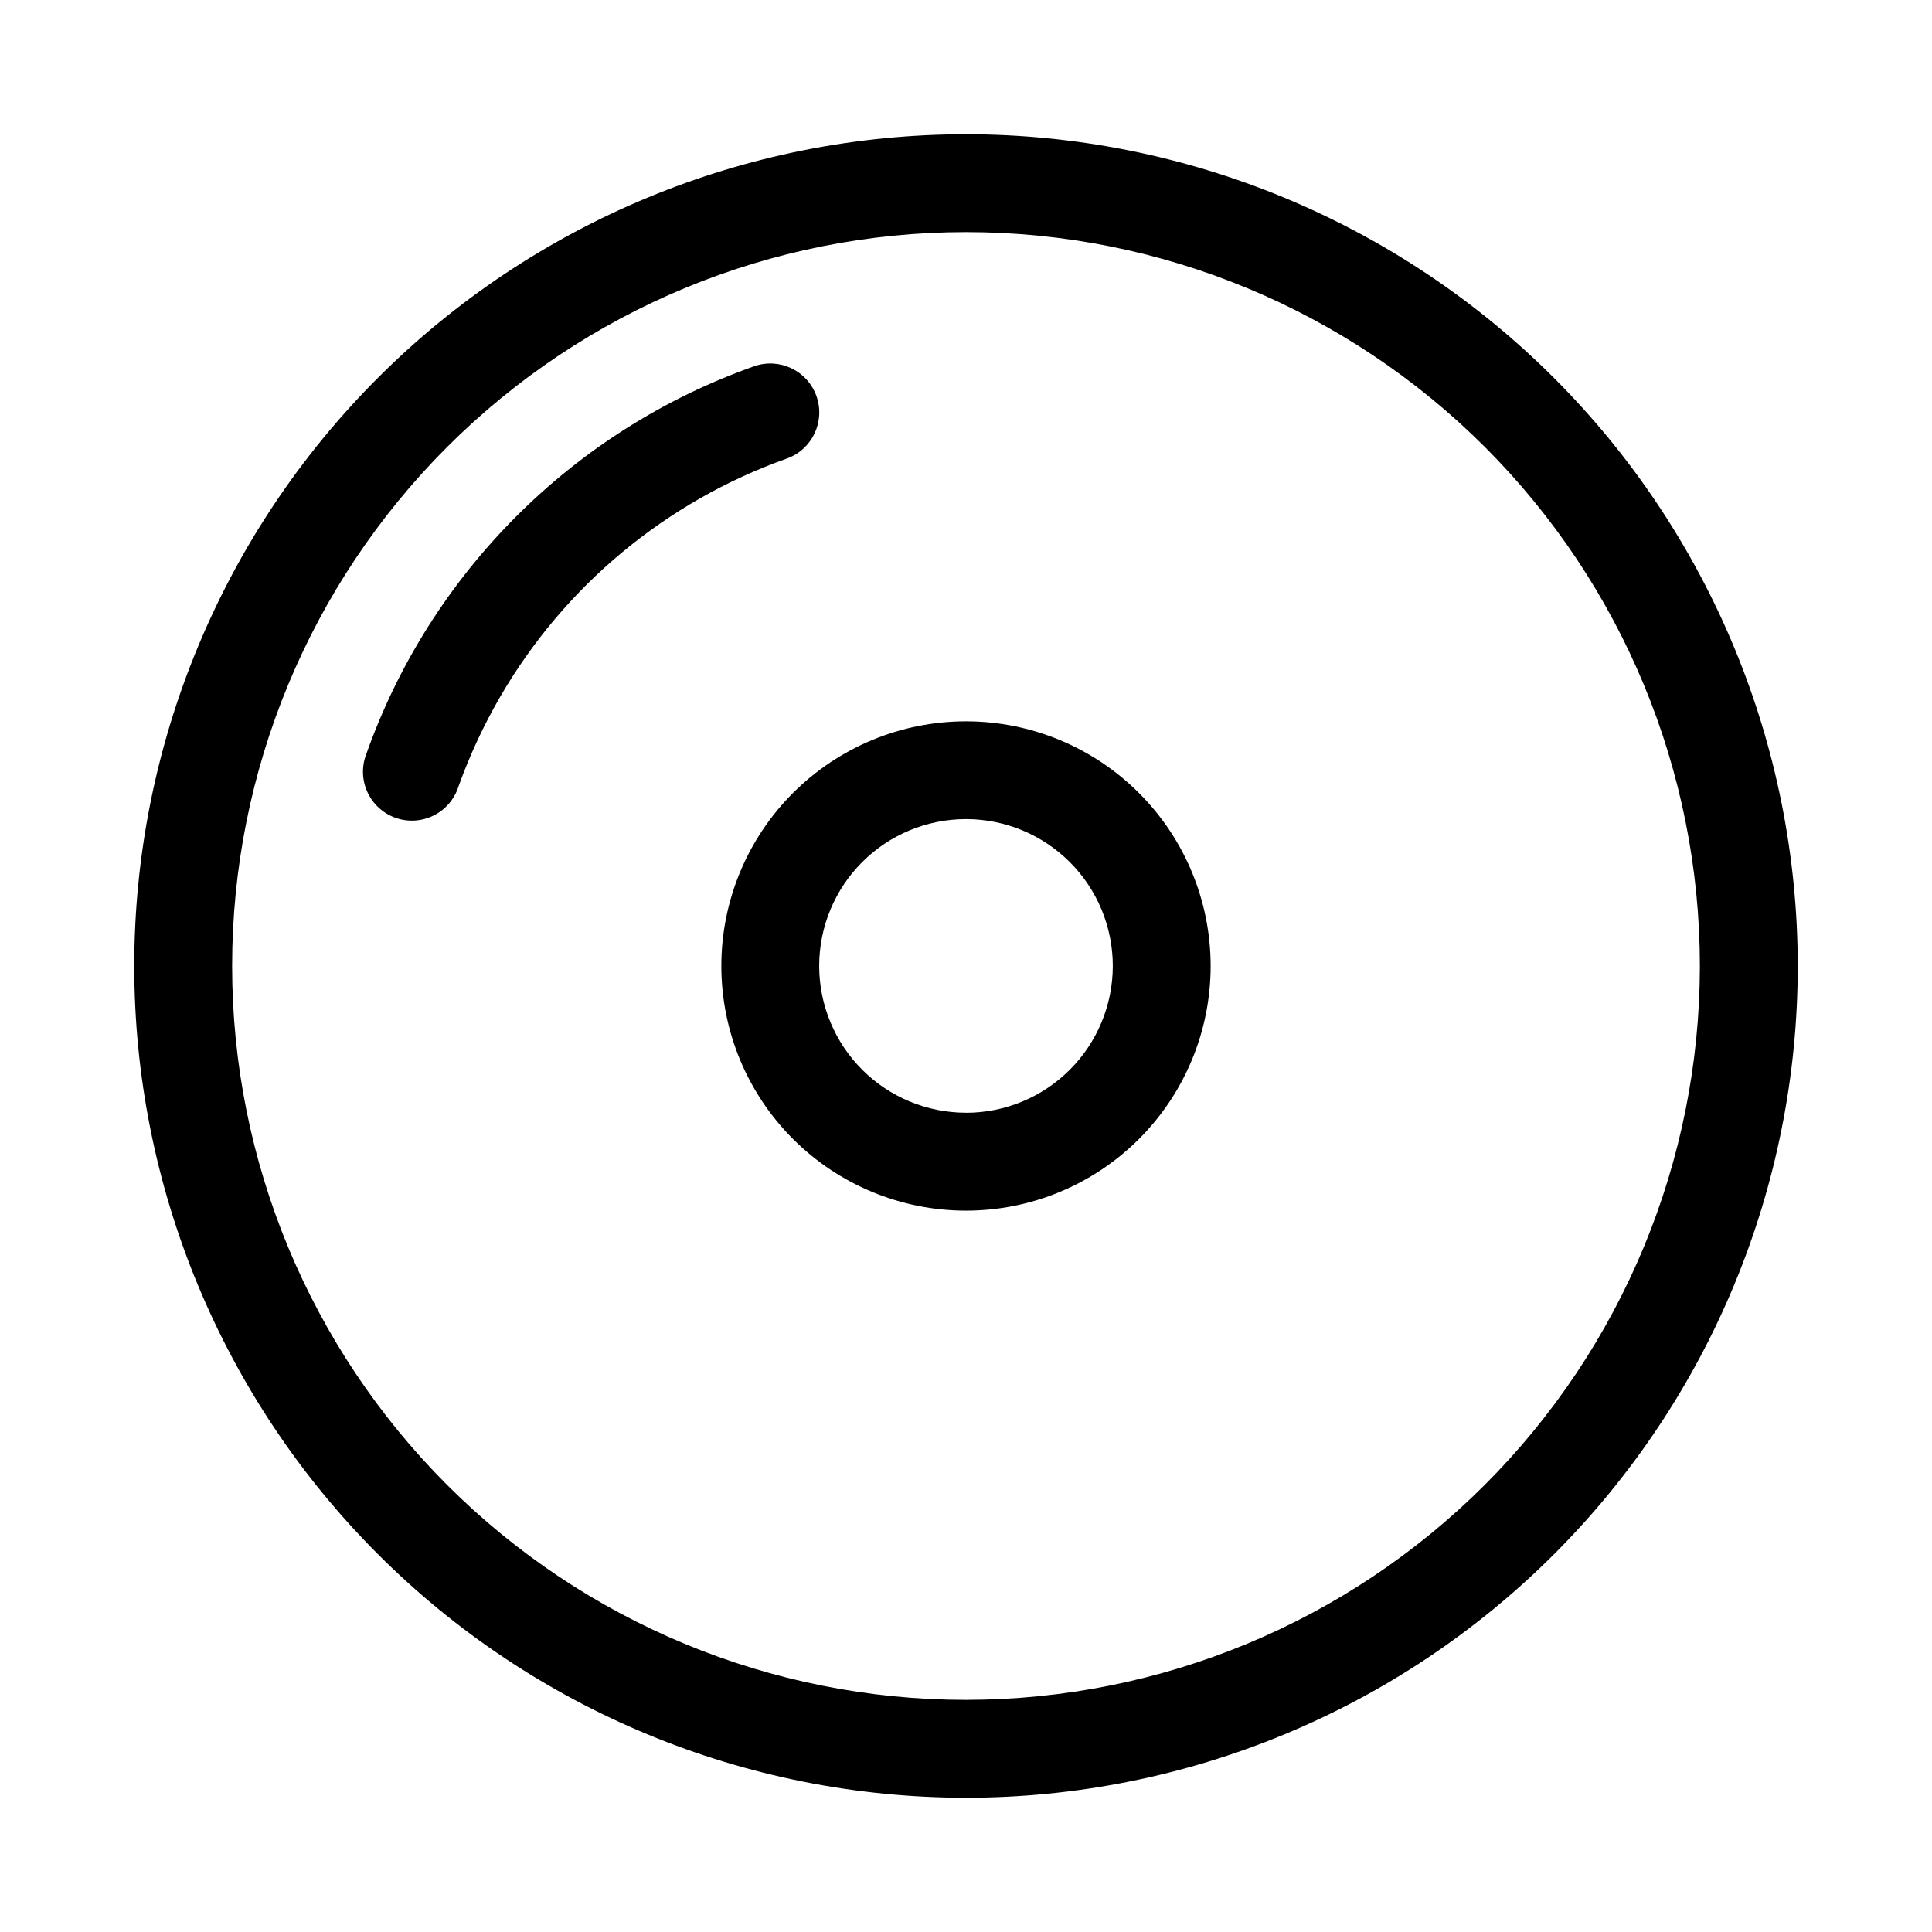
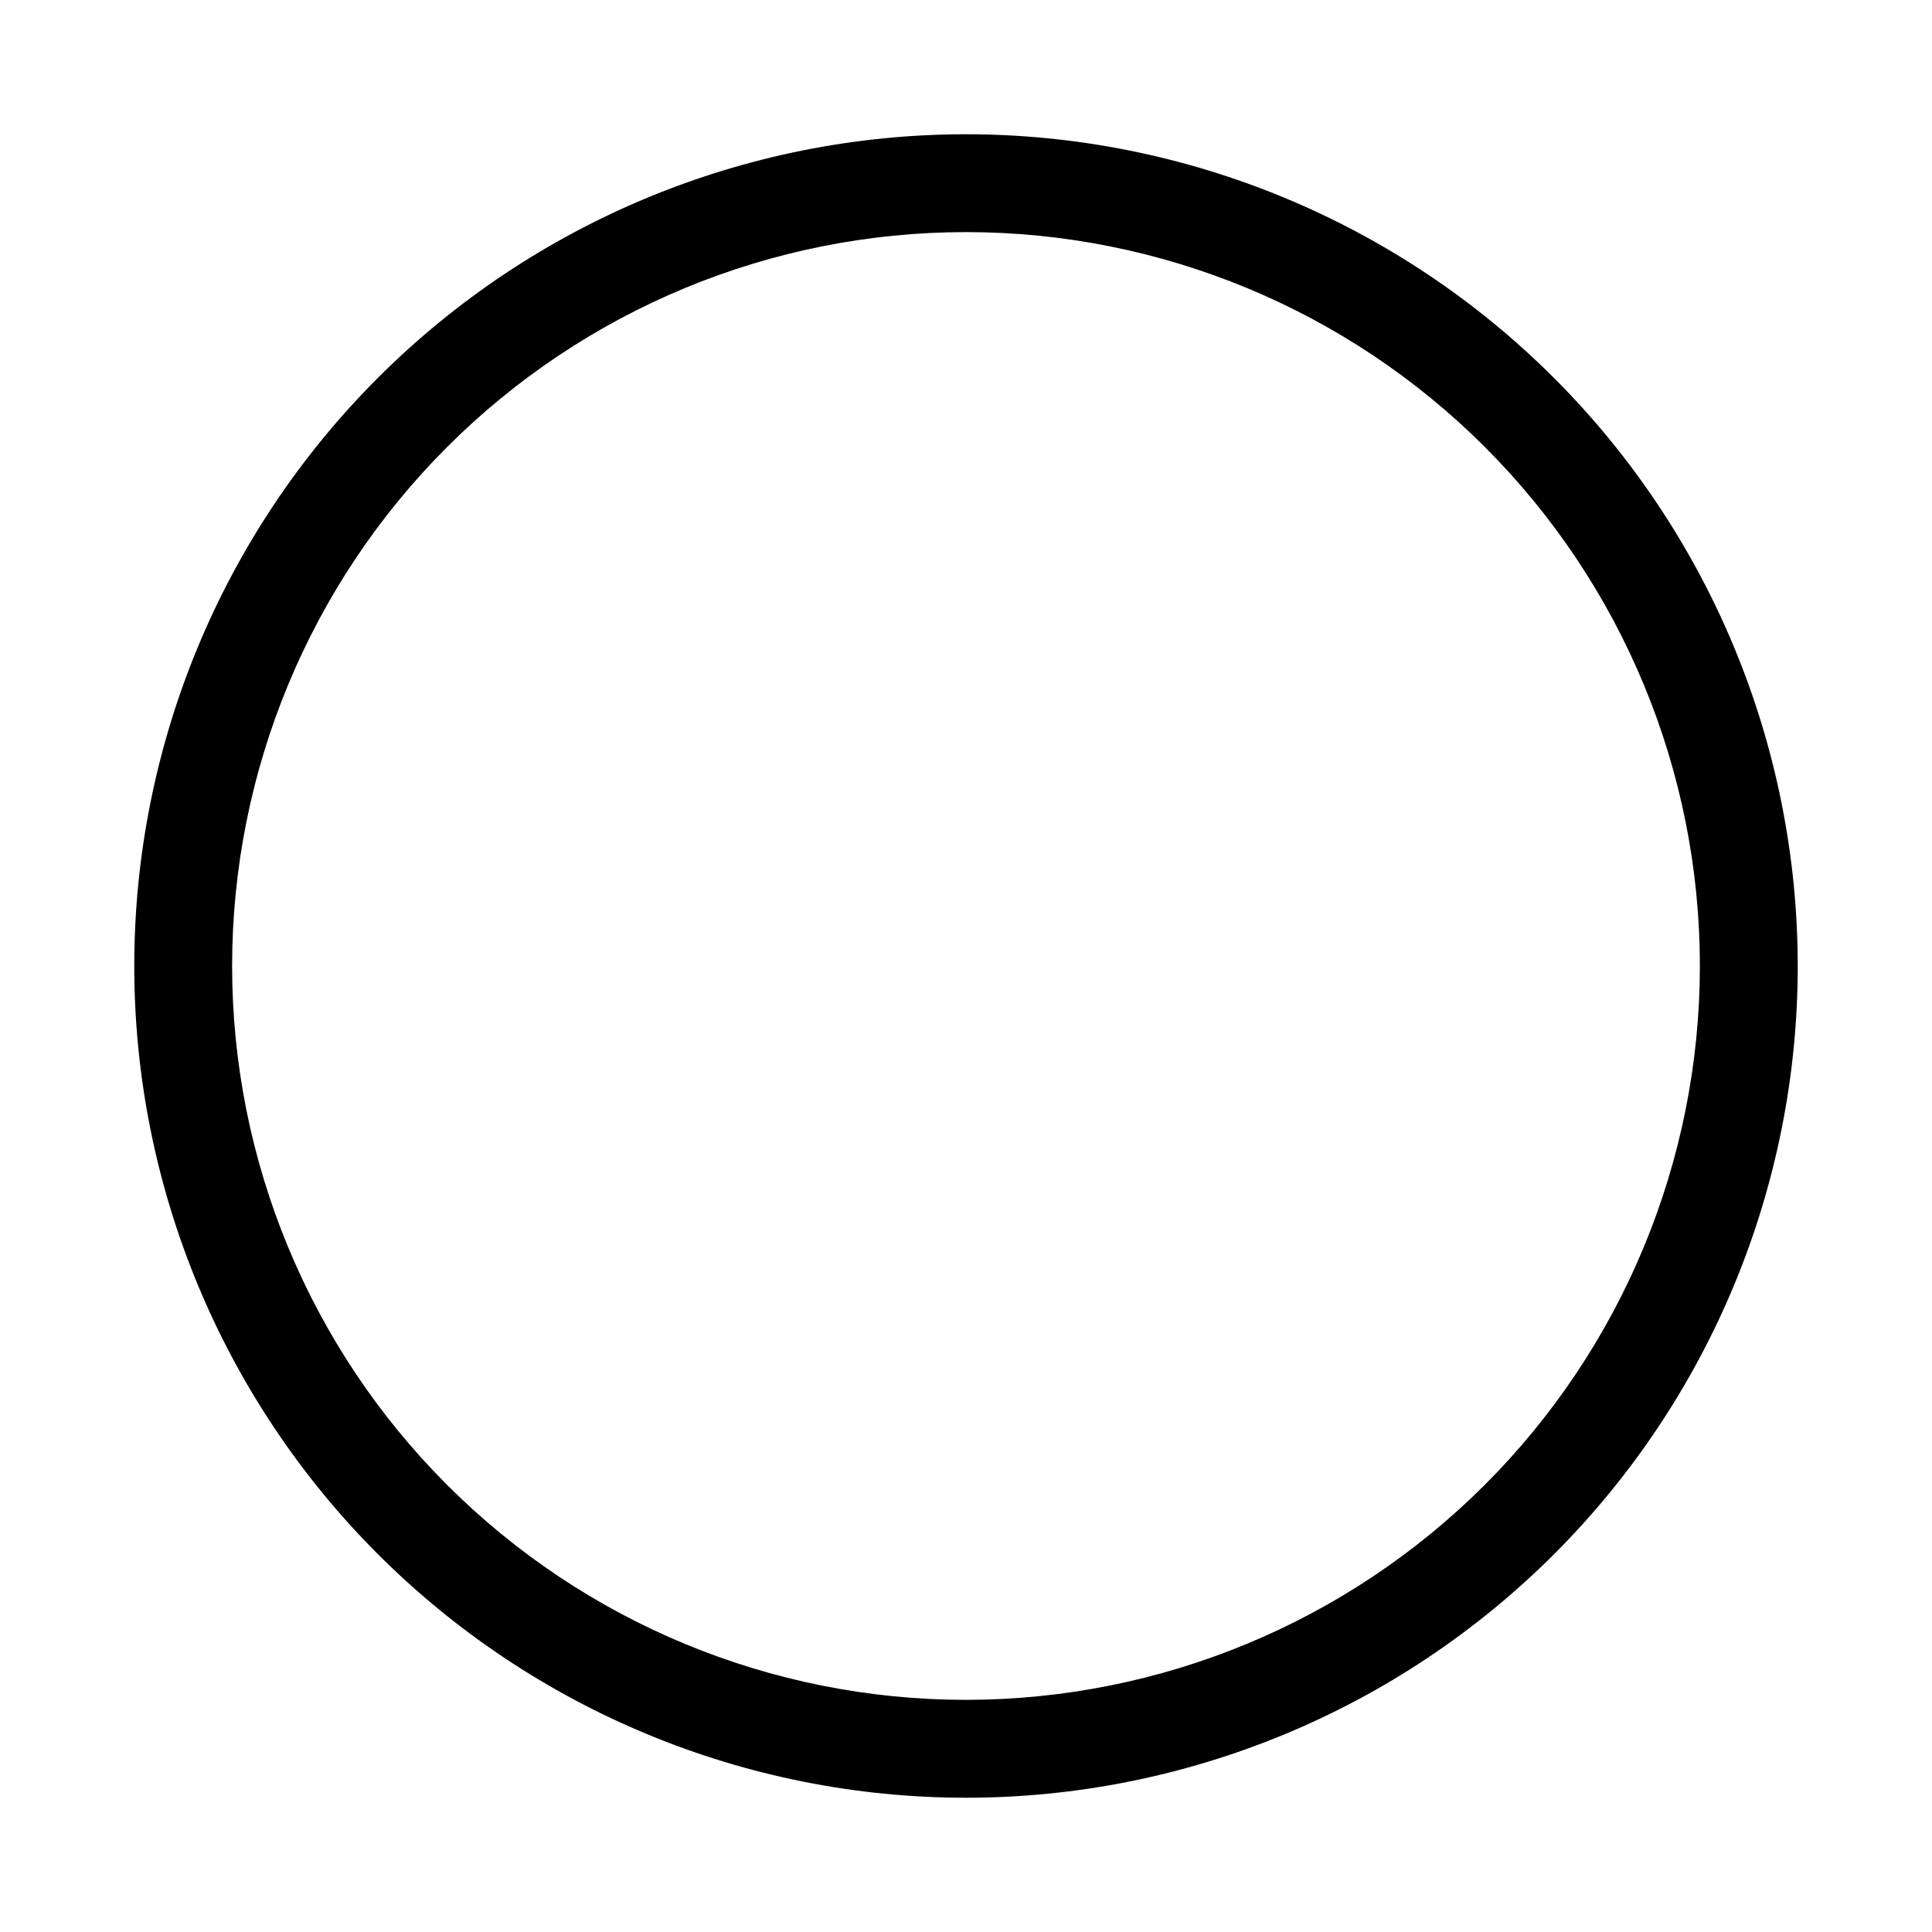
<svg xmlns="http://www.w3.org/2000/svg" fill="#000000" width="800px" height="800px" version="1.1" viewBox="144 144 512 512">
  <g fill-rule="evenodd">
    <path d="m400 179.58c-58.461 0-114.52 23.223-155.86 64.559s-64.559 97.398-64.559 155.86c0 58.457 23.223 114.52 64.559 155.86 41.336 41.336 97.398 64.559 155.86 64.559 58.457 0 114.52-23.223 155.86-64.559 41.336-41.336 64.559-97.398 64.559-155.86-0.027-58.449-23.262-114.5-64.59-155.83-41.328-41.328-97.375-64.562-155.82-64.59zm0 414.9c-51.582 0-101.05-20.488-137.52-56.965-36.473-36.473-56.965-85.941-56.965-137.52 0-51.582 20.492-101.05 56.965-137.52 36.473-36.473 85.941-56.965 137.52-56.965 51.578 0 101.05 20.492 137.52 56.965 36.477 36.473 56.965 85.941 56.965 137.52-0.023 51.57-20.523 101.03-56.992 137.49-36.465 36.469-85.922 56.969-137.49 56.992z" />
-     <path d="m360.36 248.95c-2.402-6.734-9.805-10.258-16.547-7.871-23.695 8.398-45.219 21.984-62.992 39.762-17.777 17.777-31.359 39.301-39.754 63-1.266 3.266-1.152 6.902 0.309 10.086 1.461 3.184 4.148 5.637 7.449 6.809 3.305 1.168 6.938 0.949 10.074-0.605 3.141-1.555 5.516-4.312 6.586-7.644 2.953-8.238 6.641-16.188 11.023-23.758 17.031-29.414 43.969-51.812 75.996-63.199 6.746-2.406 10.262-9.828 7.856-16.578z" />
-     <path d="m400 335.16c-17.195 0-33.688 6.832-45.848 18.988-12.156 12.16-18.988 28.652-18.988 45.848s6.832 33.684 18.988 45.844c12.16 12.156 28.652 18.988 45.848 18.988s33.684-6.832 45.844-18.988c12.156-12.16 18.988-28.648 18.988-45.844-0.004-17.195-6.836-33.684-18.992-45.84-12.16-12.16-28.648-18.992-45.84-18.996zm0 103.72c-10.32 0-20.215-4.102-27.512-11.398s-11.395-17.191-11.395-27.512c0.004-10.316 4.102-20.215 11.402-27.508 7.297-7.297 17.195-11.391 27.512-11.391 10.32 0.004 20.215 4.106 27.508 11.406 7.297 7.297 11.391 17.195 11.387 27.516-0.004 10.316-4.106 20.207-11.398 27.504-7.297 7.293-17.188 11.395-27.504 11.398z" />
  </g>
</svg>